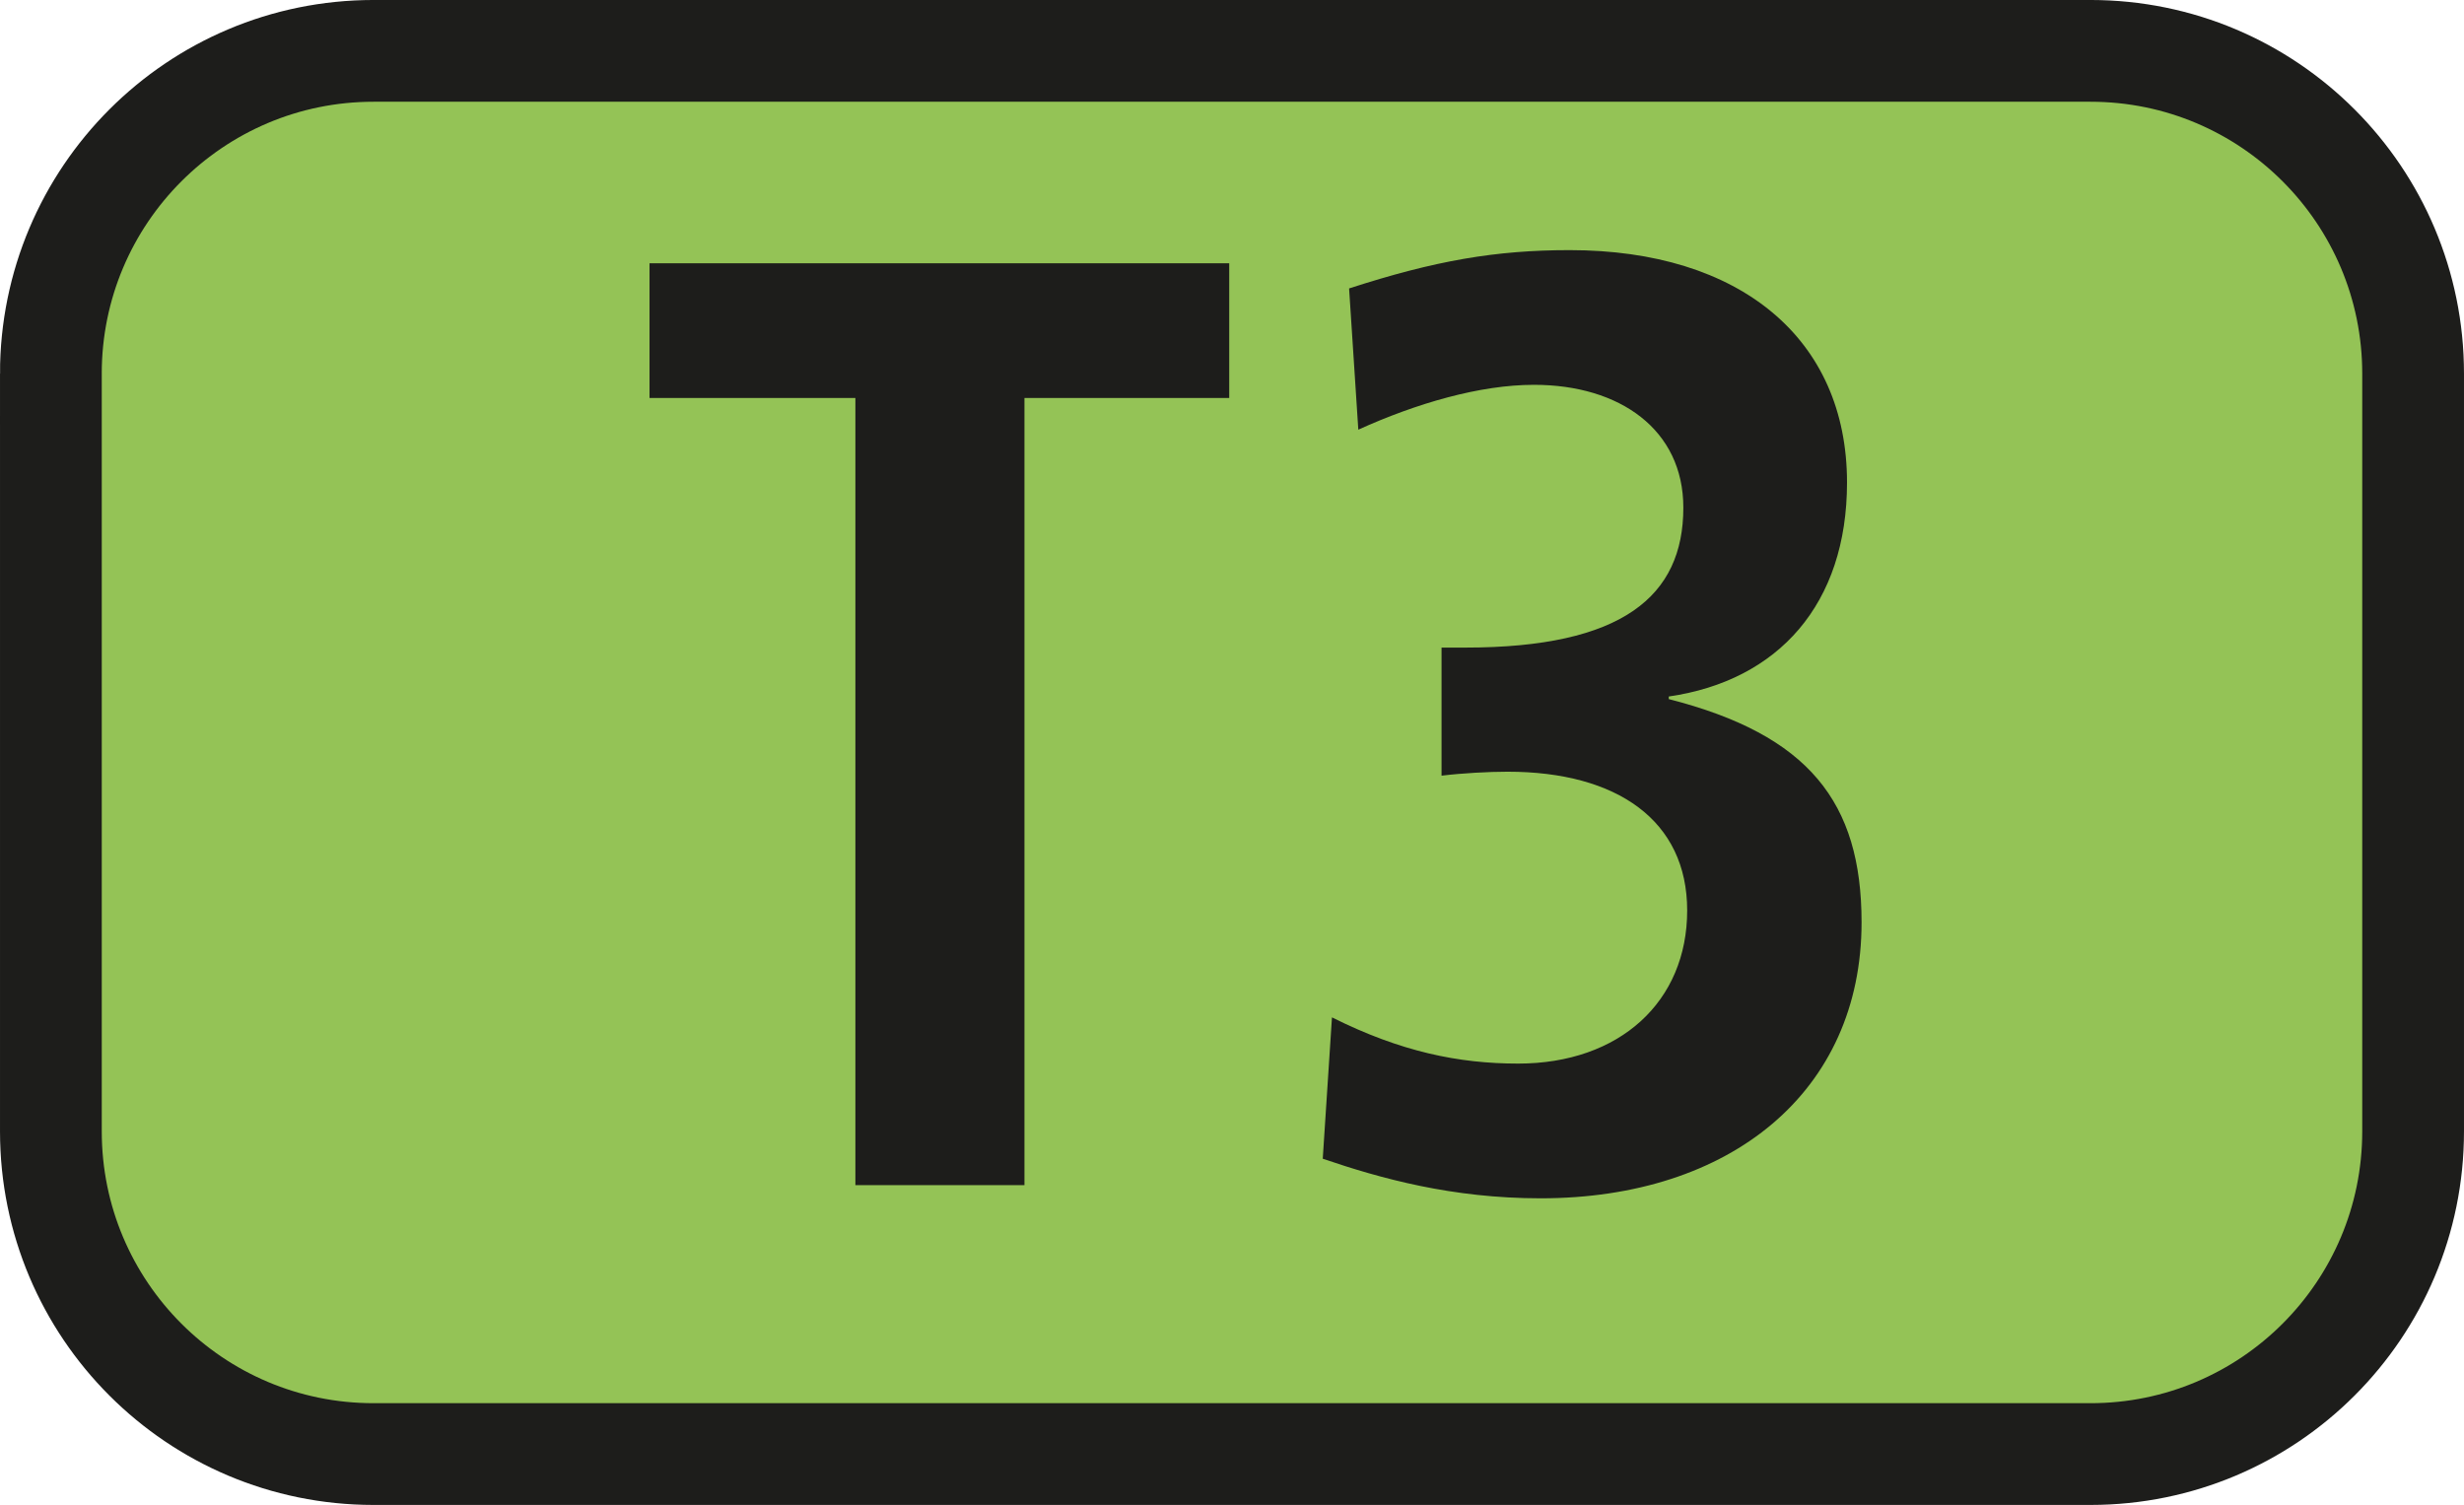
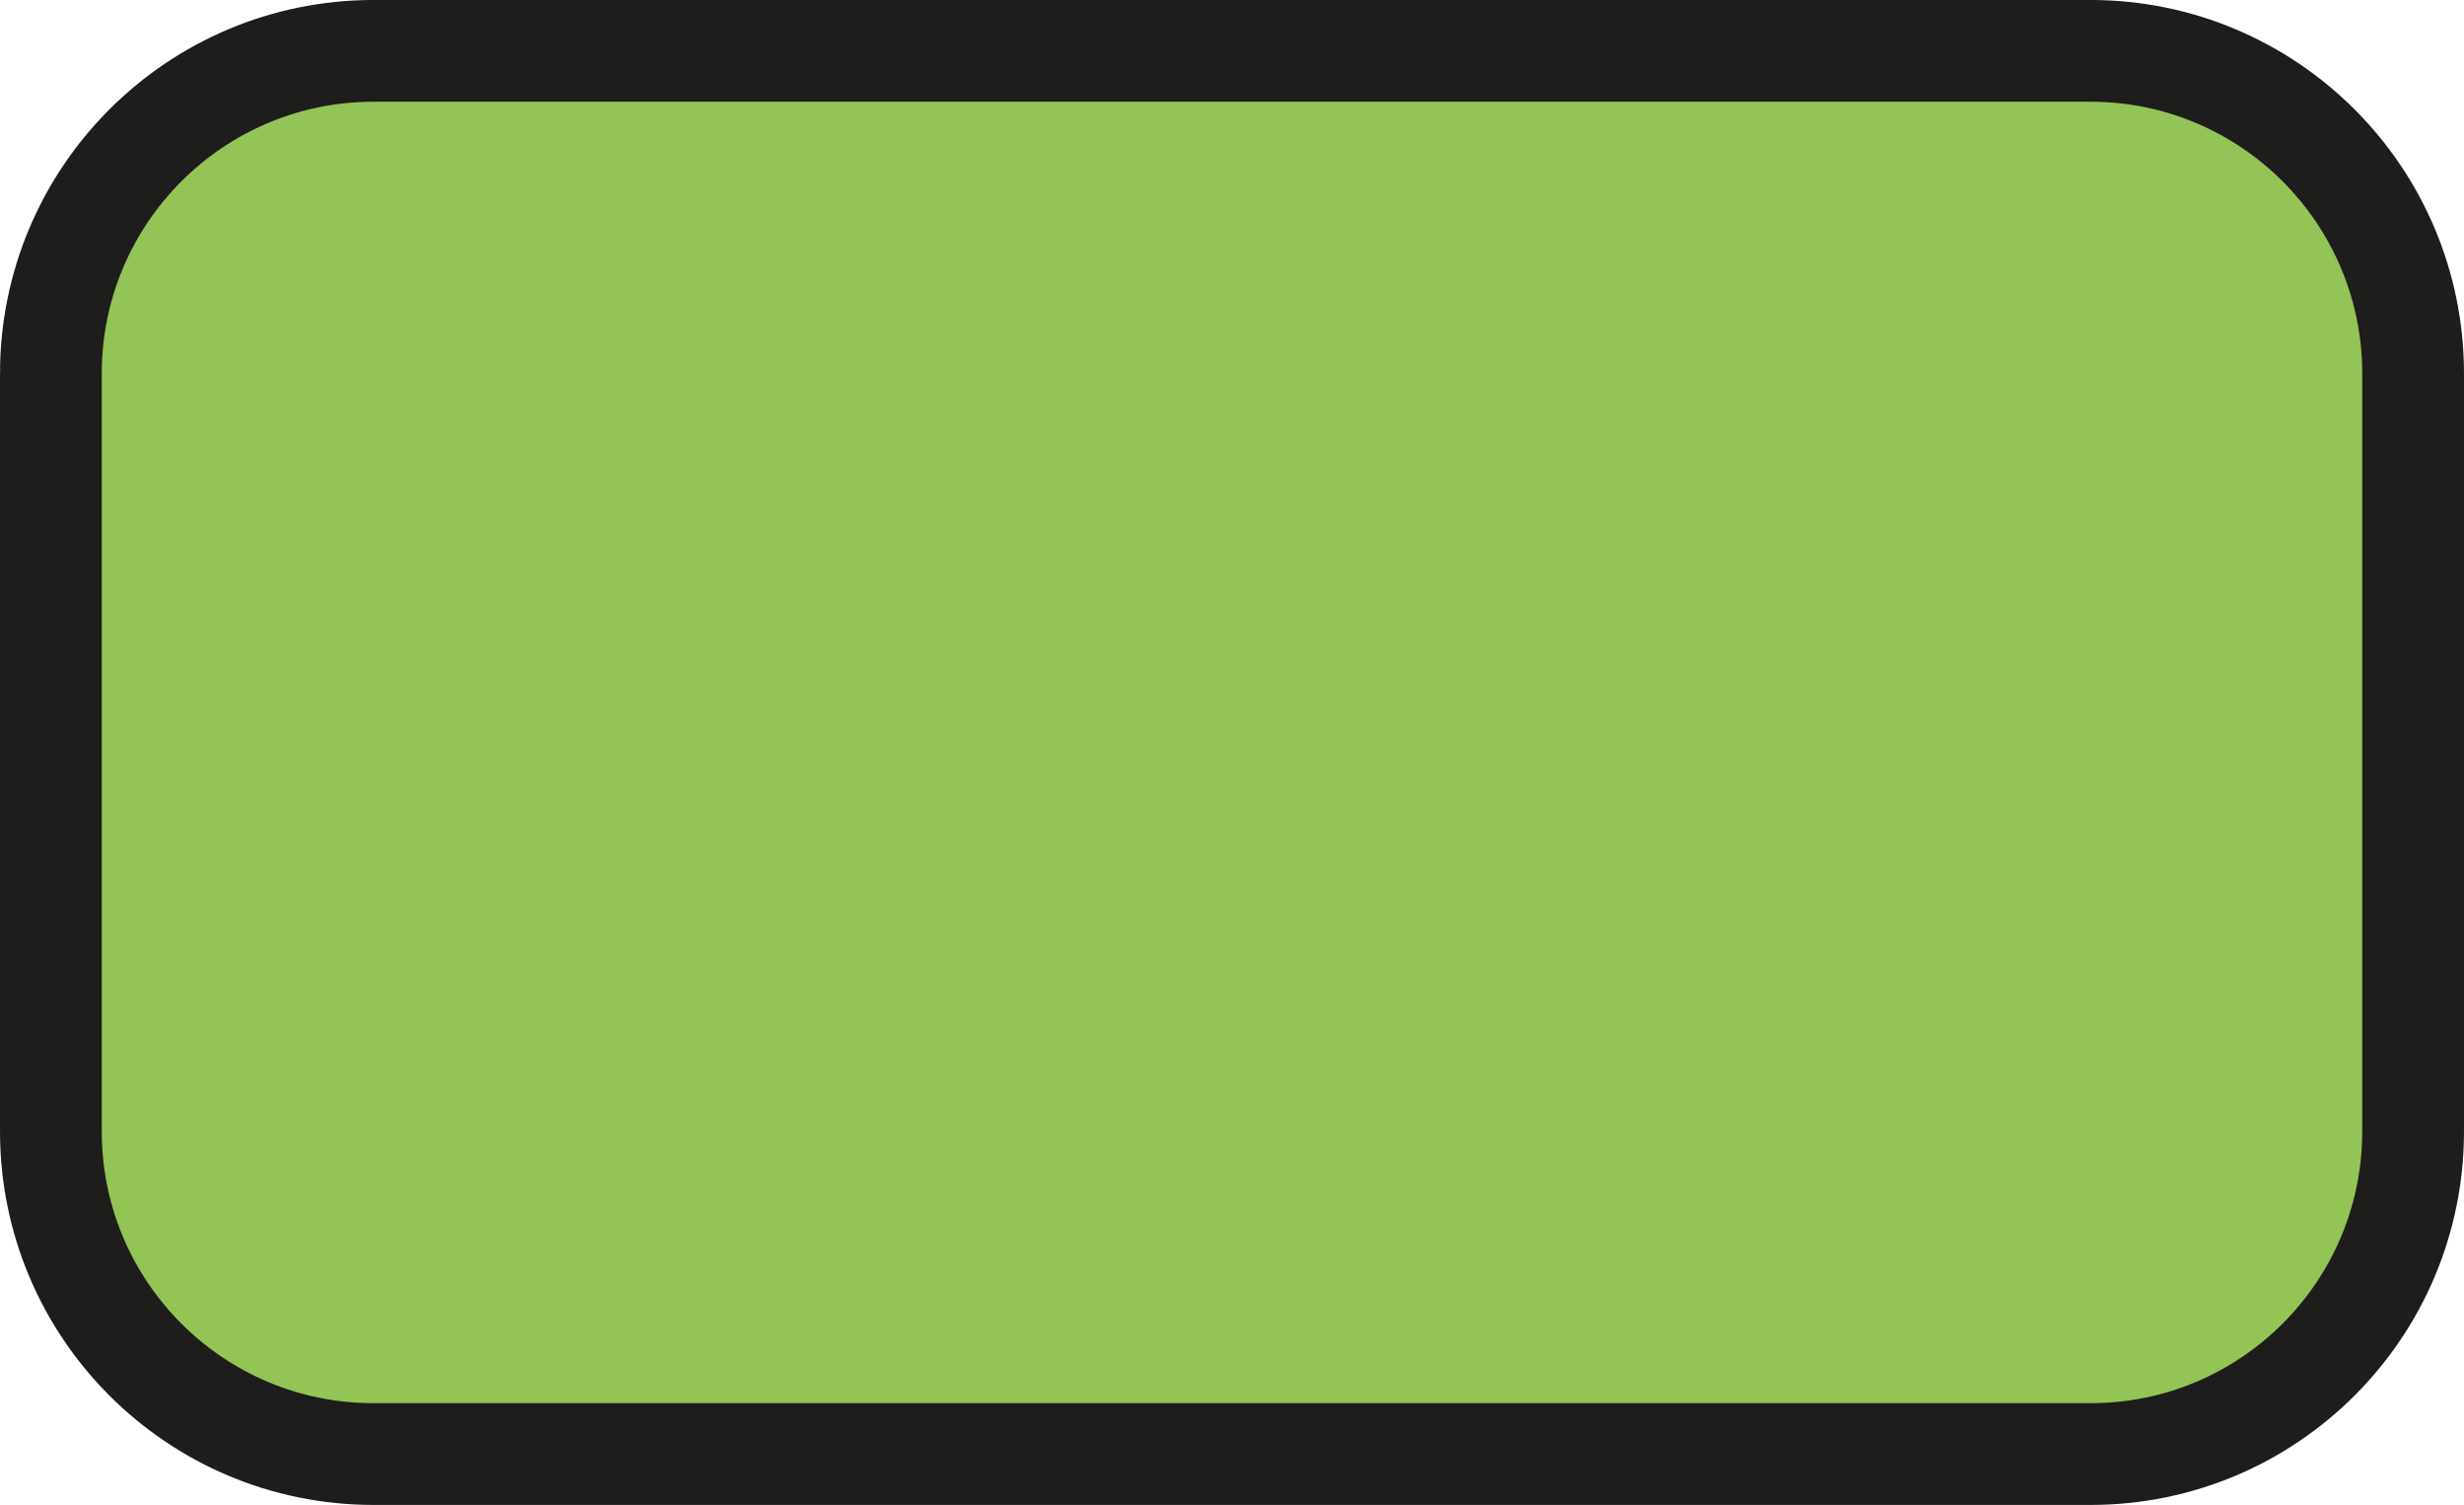
<svg xmlns="http://www.w3.org/2000/svg" id="uuid-19898cbd-7b78-4c9f-b547-741e91558efc" viewBox="0 0 132.627 81.005">
  <defs>
    <style>.uuid-e68a9c47-8a9f-4740-b4f0-acc102ebe4d4{fill:#94c356;fill-rule:evenodd;stroke:#1d1d1b;stroke-miterlimit:3.864;stroke-width:5.477px;}.uuid-750420e9-7d54-4e7f-8c05-bb439f461965{fill:#1d1d1b;}</style>
  </defs>
  <g id="uuid-0e670c52-b81f-449a-bcc8-f5d135486bc7">
    <g>
      <path class="uuid-e68a9c47-8a9f-4740-b4f0-acc102ebe4d4" d="M2.738,20.114C2.738,10.519,10.51,2.738,20.105,2.738H112.522c9.596,0,17.366,7.781,17.366,17.375V60.897c0,9.595-7.771,17.37-17.366,17.37H20.105c-9.595,0-17.366-7.776-17.366-17.37V20.114Z" />
      <g>
-         <path class="uuid-750420e9-7d54-4e7f-8c05-bb439f461965" d="M46.042,63.79V21.422h-11.081v-7.251h31.203v7.251h-11.022V63.79h-9.099Z" />
-         <path class="uuid-750420e9-7d54-4e7f-8c05-bb439f461965" d="M71.694,54.761c3.697,1.849,6.819,2.488,10.021,2.488,5.471,0,9.099-3.34,9.099-8.242,0-4.837-3.767-7.469-9.664-7.469-1.001,0-2.418,.074-3.558,.213v-6.894h1.279c8.465,0,11.736-2.77,11.736-7.533,0-4.198-3.42-6.611-8.039-6.611-2.914,0-6.324,.996-9.456,2.414l-.496-7.602c4.619-1.497,7.89-2.062,11.874-2.062,9.168,0,14.927,4.763,14.927,12.509,0,6.542-3.697,10.665-9.595,11.518v.139c7.533,1.923,10.378,5.546,10.378,12.018,0,9.099-7.037,14.853-17.276,14.853-4.768,0-8.604-1.066-11.726-2.131l.496-7.607Z" />
-       </g>
+         </g>
    </g>
  </g>
</svg>